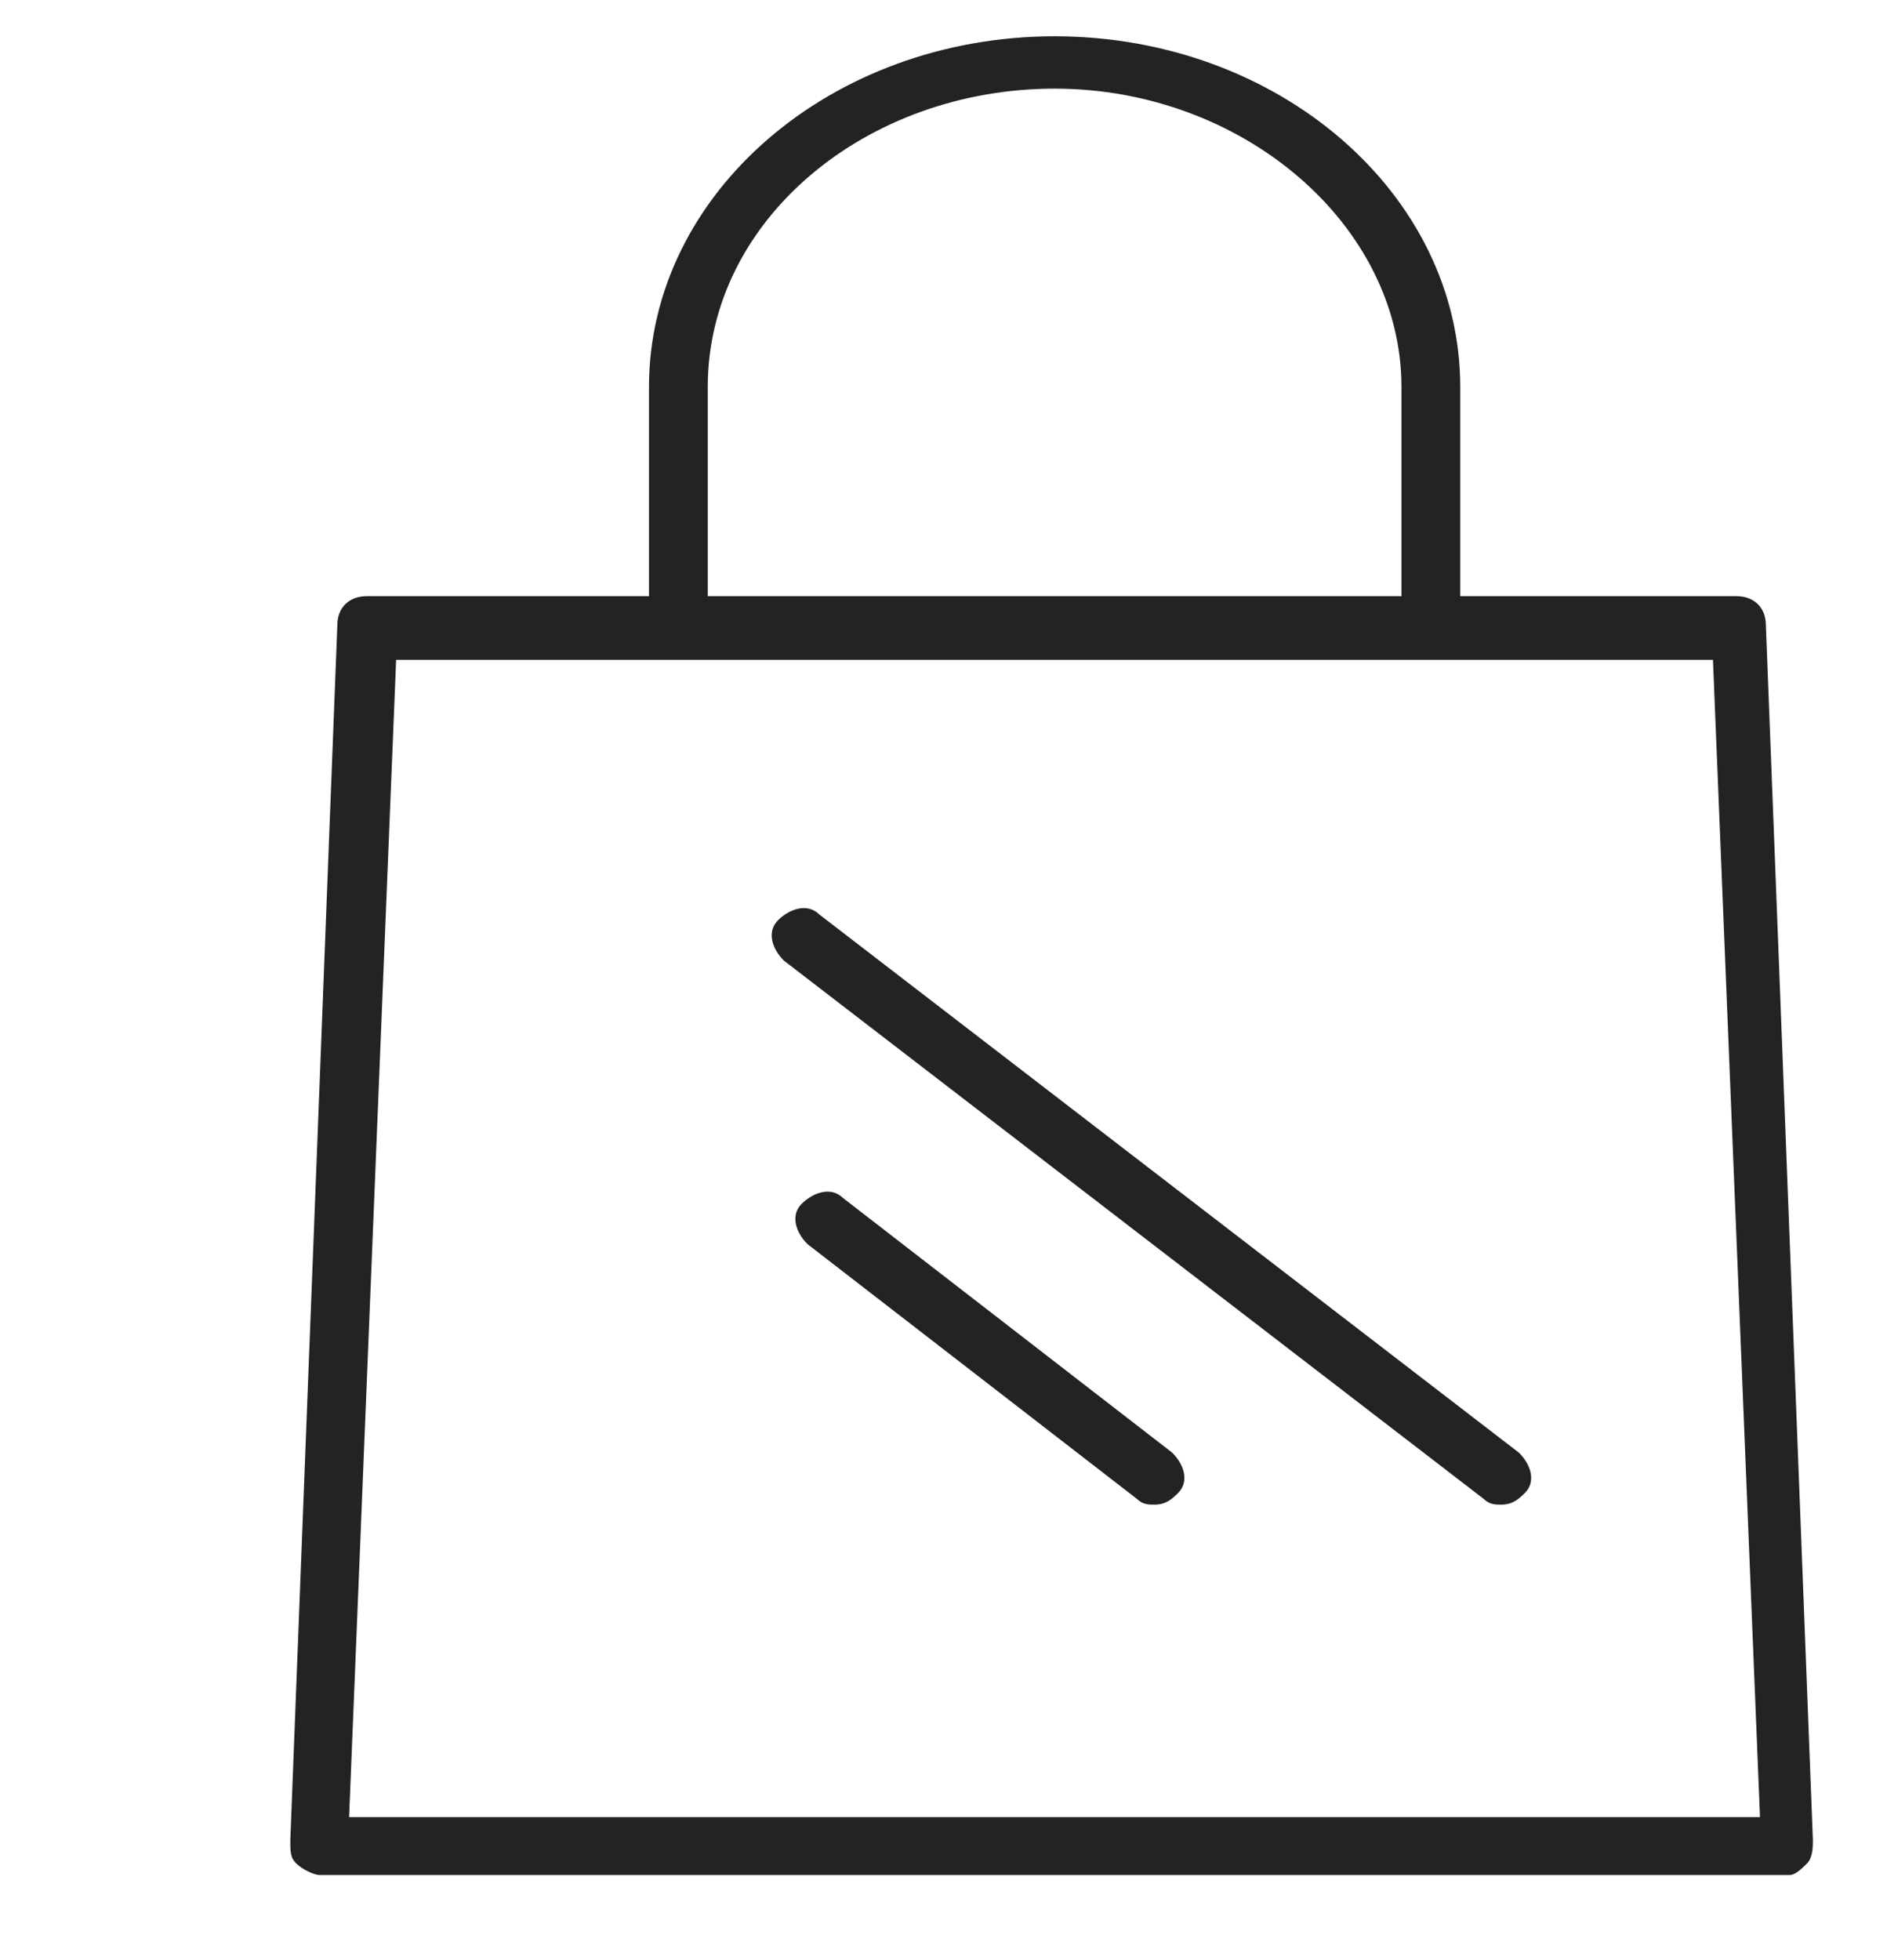
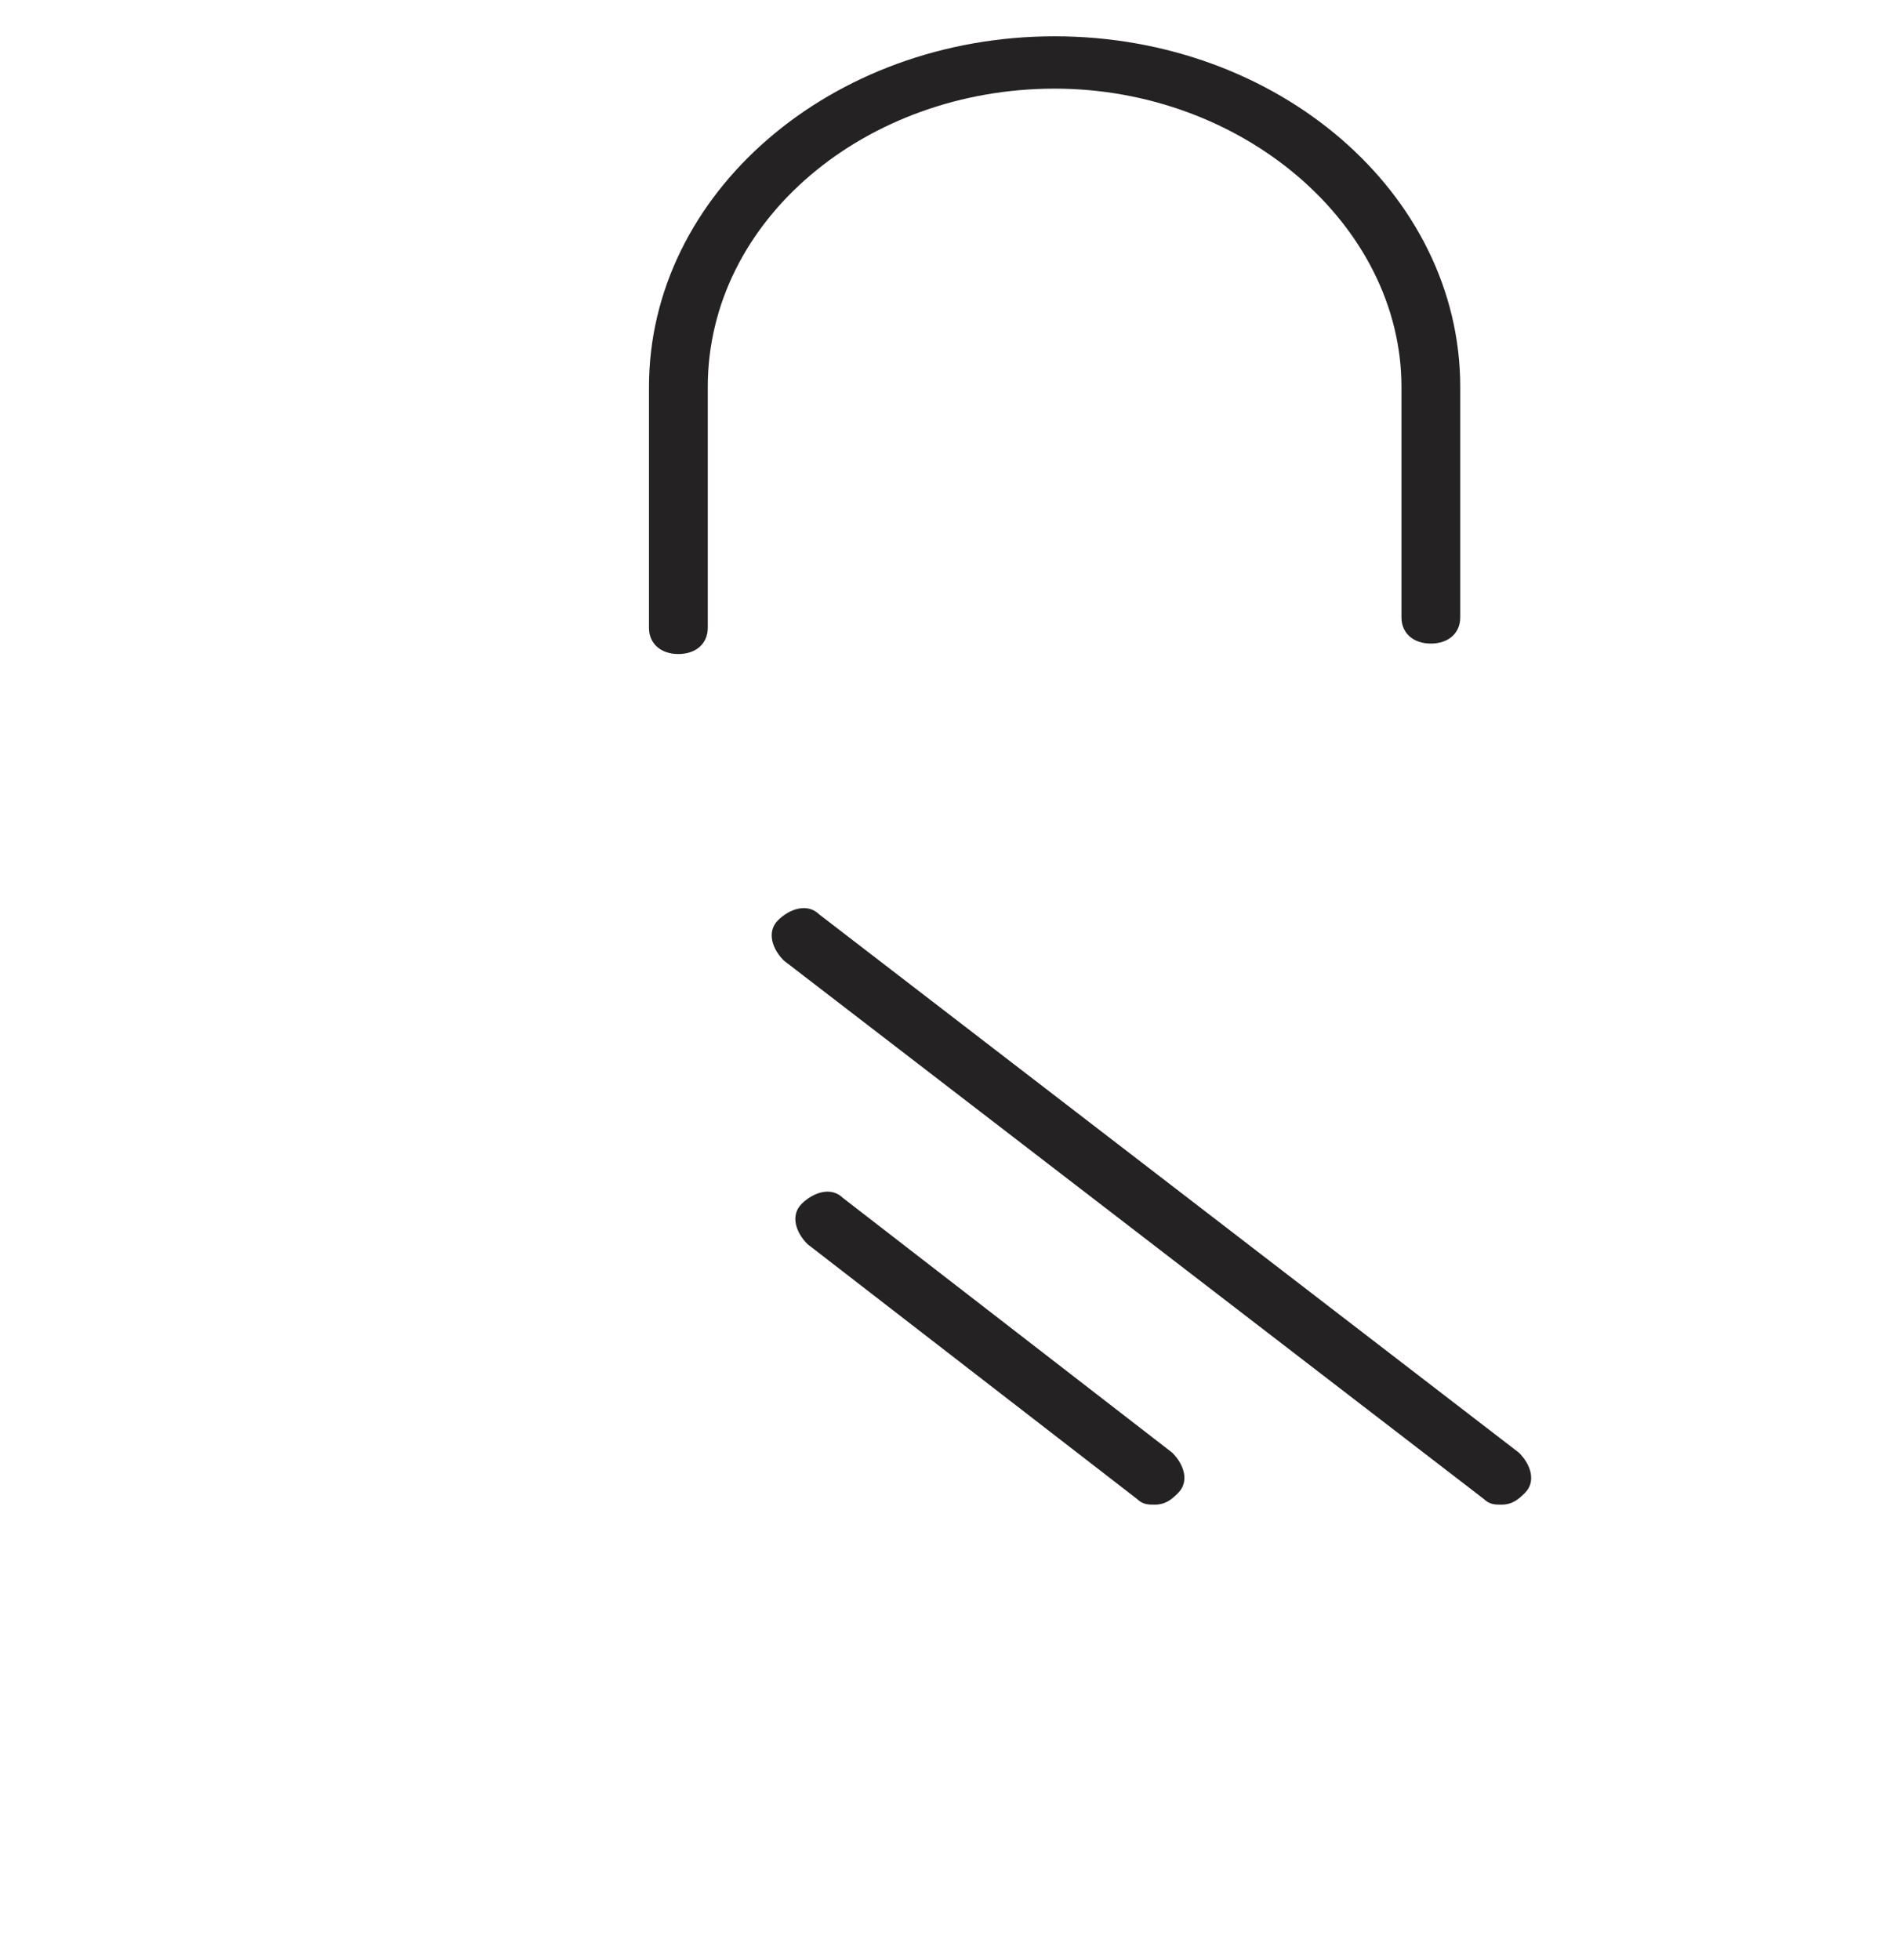
<svg xmlns="http://www.w3.org/2000/svg" width="26" height="27" viewBox="0 0 26 27" fill="none">
  <g id="Frame 3">
    <g id="Group">
      <g id="Group_2">
-         <path id="Vector" d="M24.655 25.828H4.405C4.324 25.828 4.162 25.748 4.081 25.668C4 25.588 4 25.509 4 25.349L4.648 8.61C4.648 8.371 4.81 8.212 5.053 8.212H23.926C24.169 8.212 24.331 8.371 24.331 8.61L24.979 25.349C24.979 25.429 24.979 25.588 24.898 25.668C24.817 25.748 24.736 25.828 24.655 25.828ZM4.81 25.03H24.25L23.602 9.089H5.458L4.81 25.03Z" fill="#242222" />
-       </g>
+         </g>
      <g id="Group_3">
        <path id="Vector_2" d="M9.347 9.009C9.104 9.009 8.942 8.865 8.942 8.649V5.331C8.942 2.663 11.453 0.5 14.531 0.5C17.609 0.5 20.12 2.663 20.12 5.331V8.504C20.12 8.721 19.958 8.865 19.715 8.865C19.472 8.865 19.31 8.721 19.31 8.504V5.331C19.31 3.096 17.123 1.221 14.531 1.221C11.939 1.221 9.752 3.024 9.752 5.331V8.649C9.752 8.865 9.59 9.009 9.347 9.009Z" fill="#242222" />
      </g>
      <g id="Group_4">
        <path id="Vector_3" d="M20.684 20.726C20.604 20.726 20.523 20.726 20.442 20.646L10.802 13.233C10.64 13.074 10.559 12.835 10.721 12.675C10.883 12.516 11.126 12.436 11.288 12.596L20.927 20.009C21.09 20.168 21.171 20.407 21.009 20.567C20.927 20.646 20.846 20.726 20.684 20.726Z" fill="#242222" />
      </g>
      <g id="Group_5">
        <path id="Vector_4" d="M15.907 20.726C15.826 20.726 15.745 20.726 15.664 20.646L11.128 17.139C10.966 16.98 10.885 16.741 11.047 16.581C11.209 16.422 11.452 16.342 11.614 16.501L16.15 20.009C16.312 20.168 16.393 20.407 16.231 20.567C16.15 20.646 16.069 20.726 15.907 20.726Z" fill="#242222" />
      </g>
    </g>
  </g>
</svg>